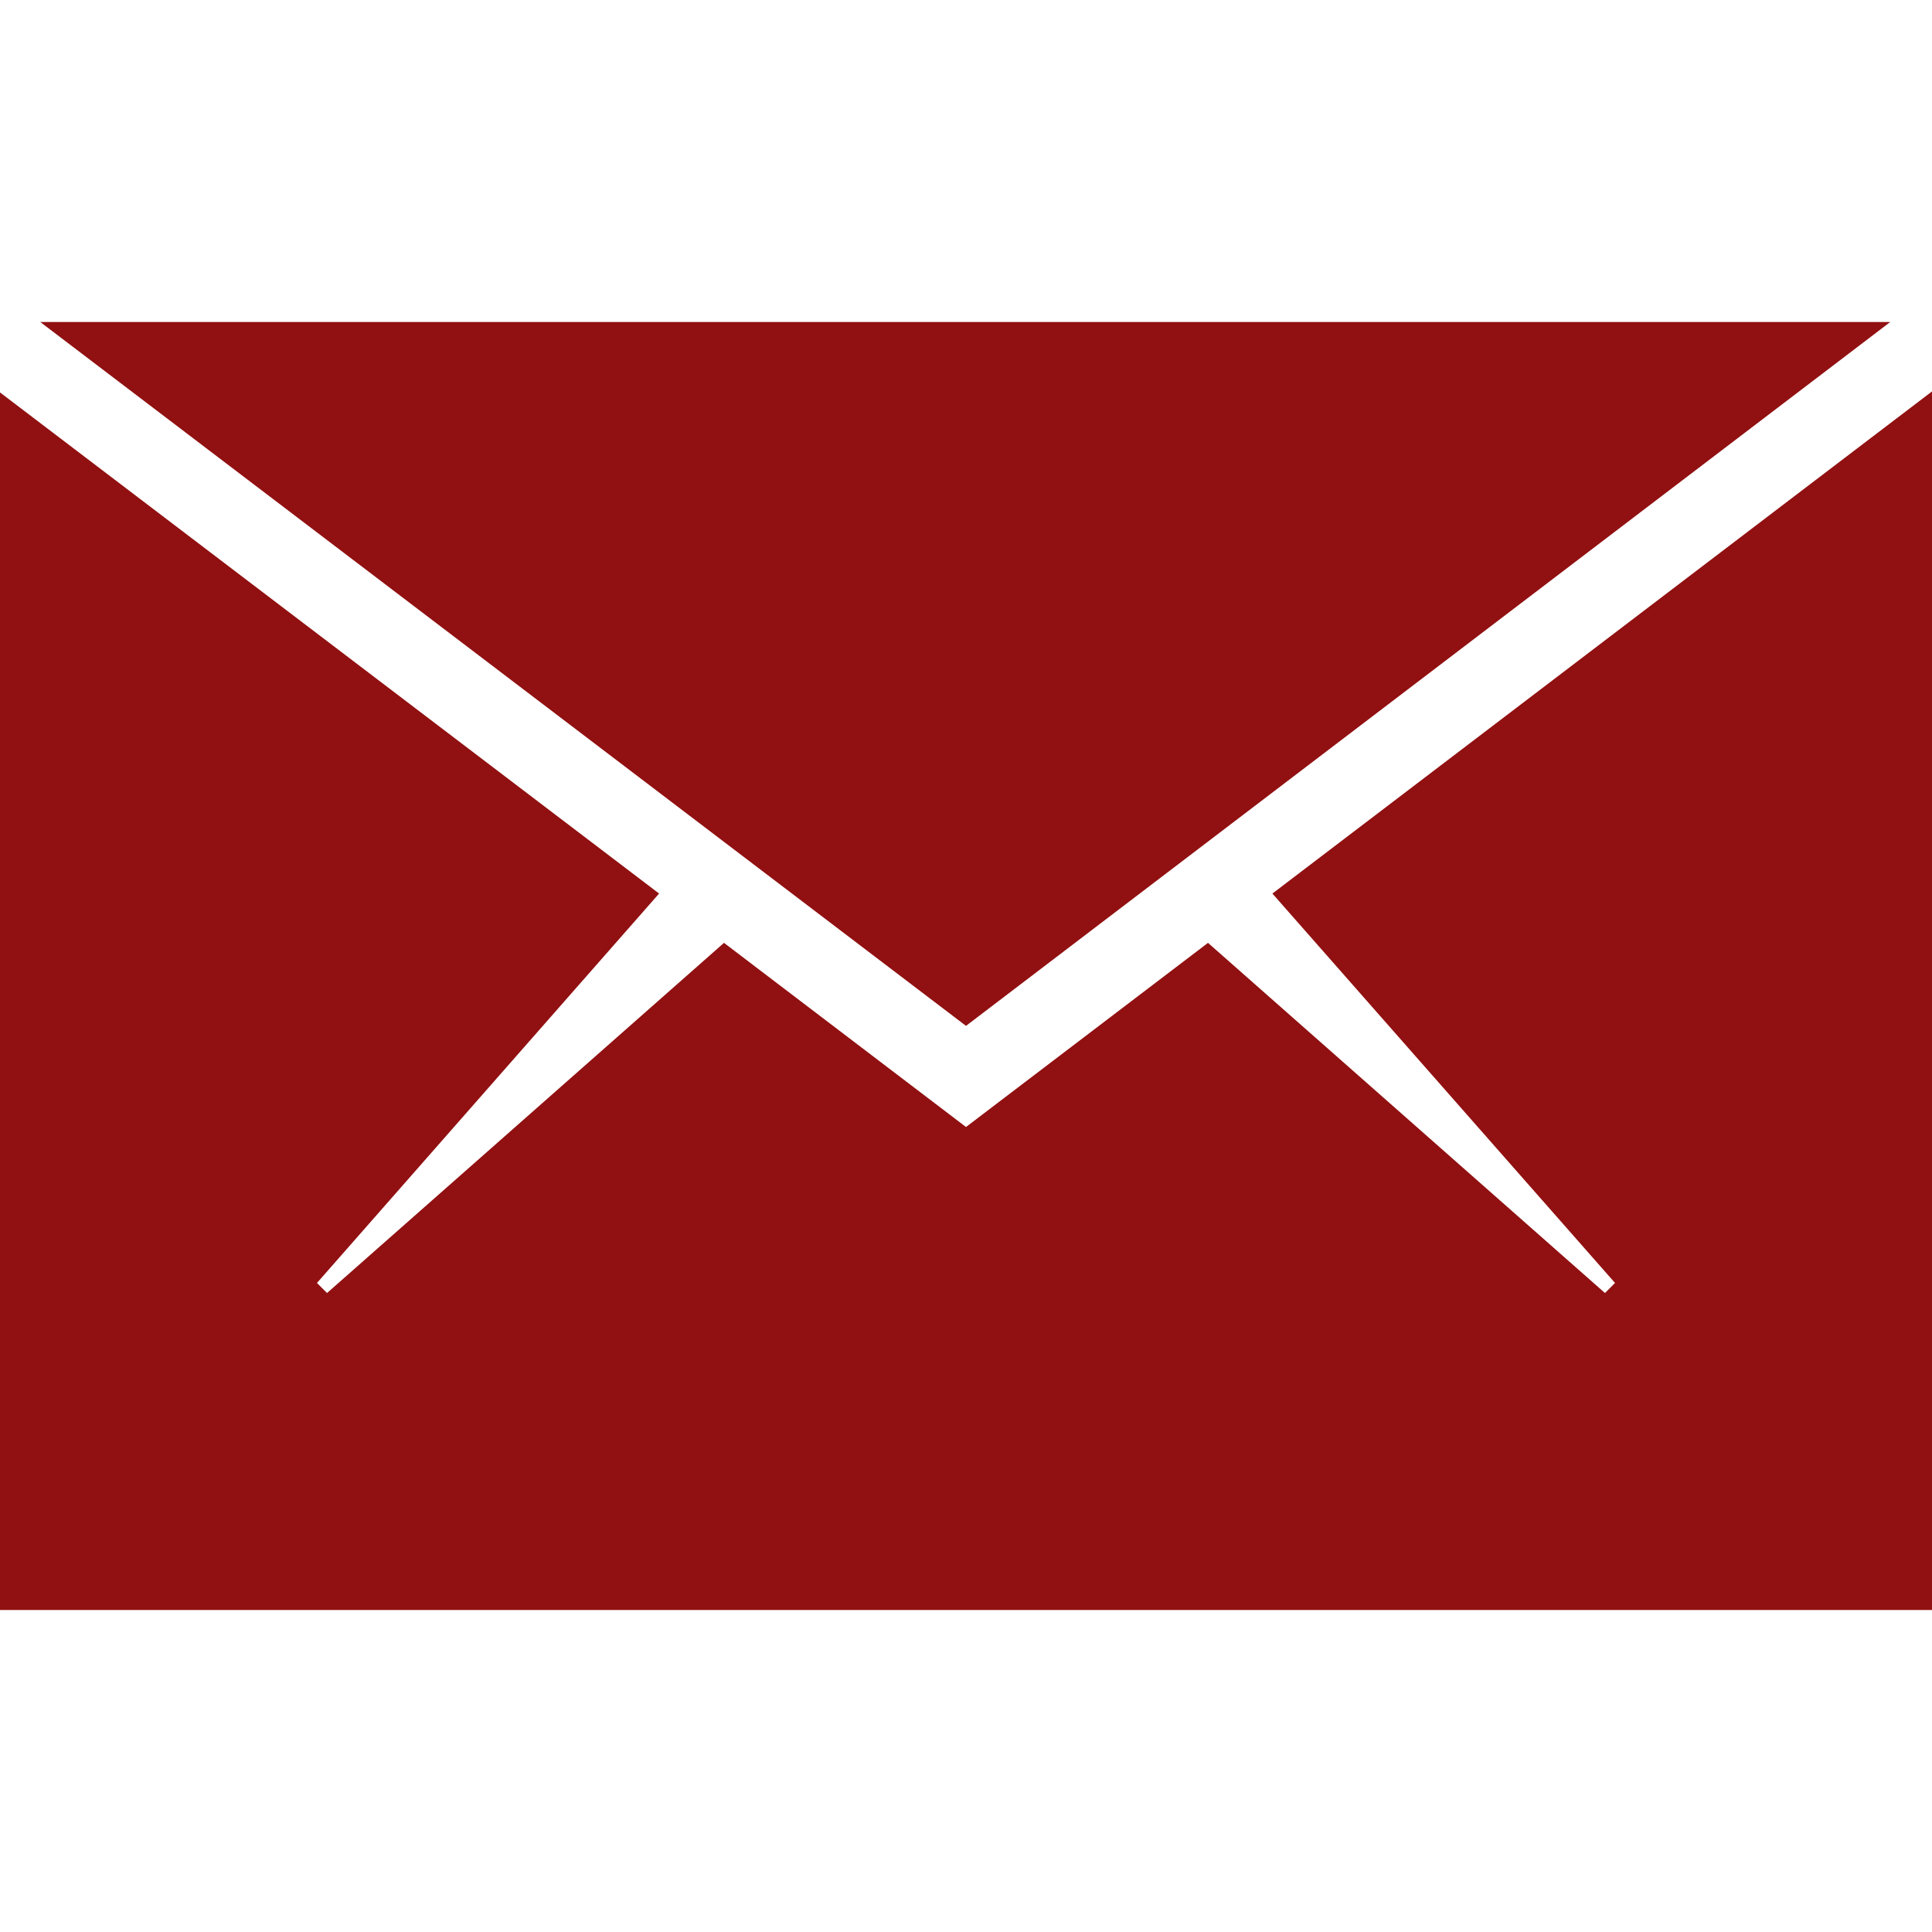
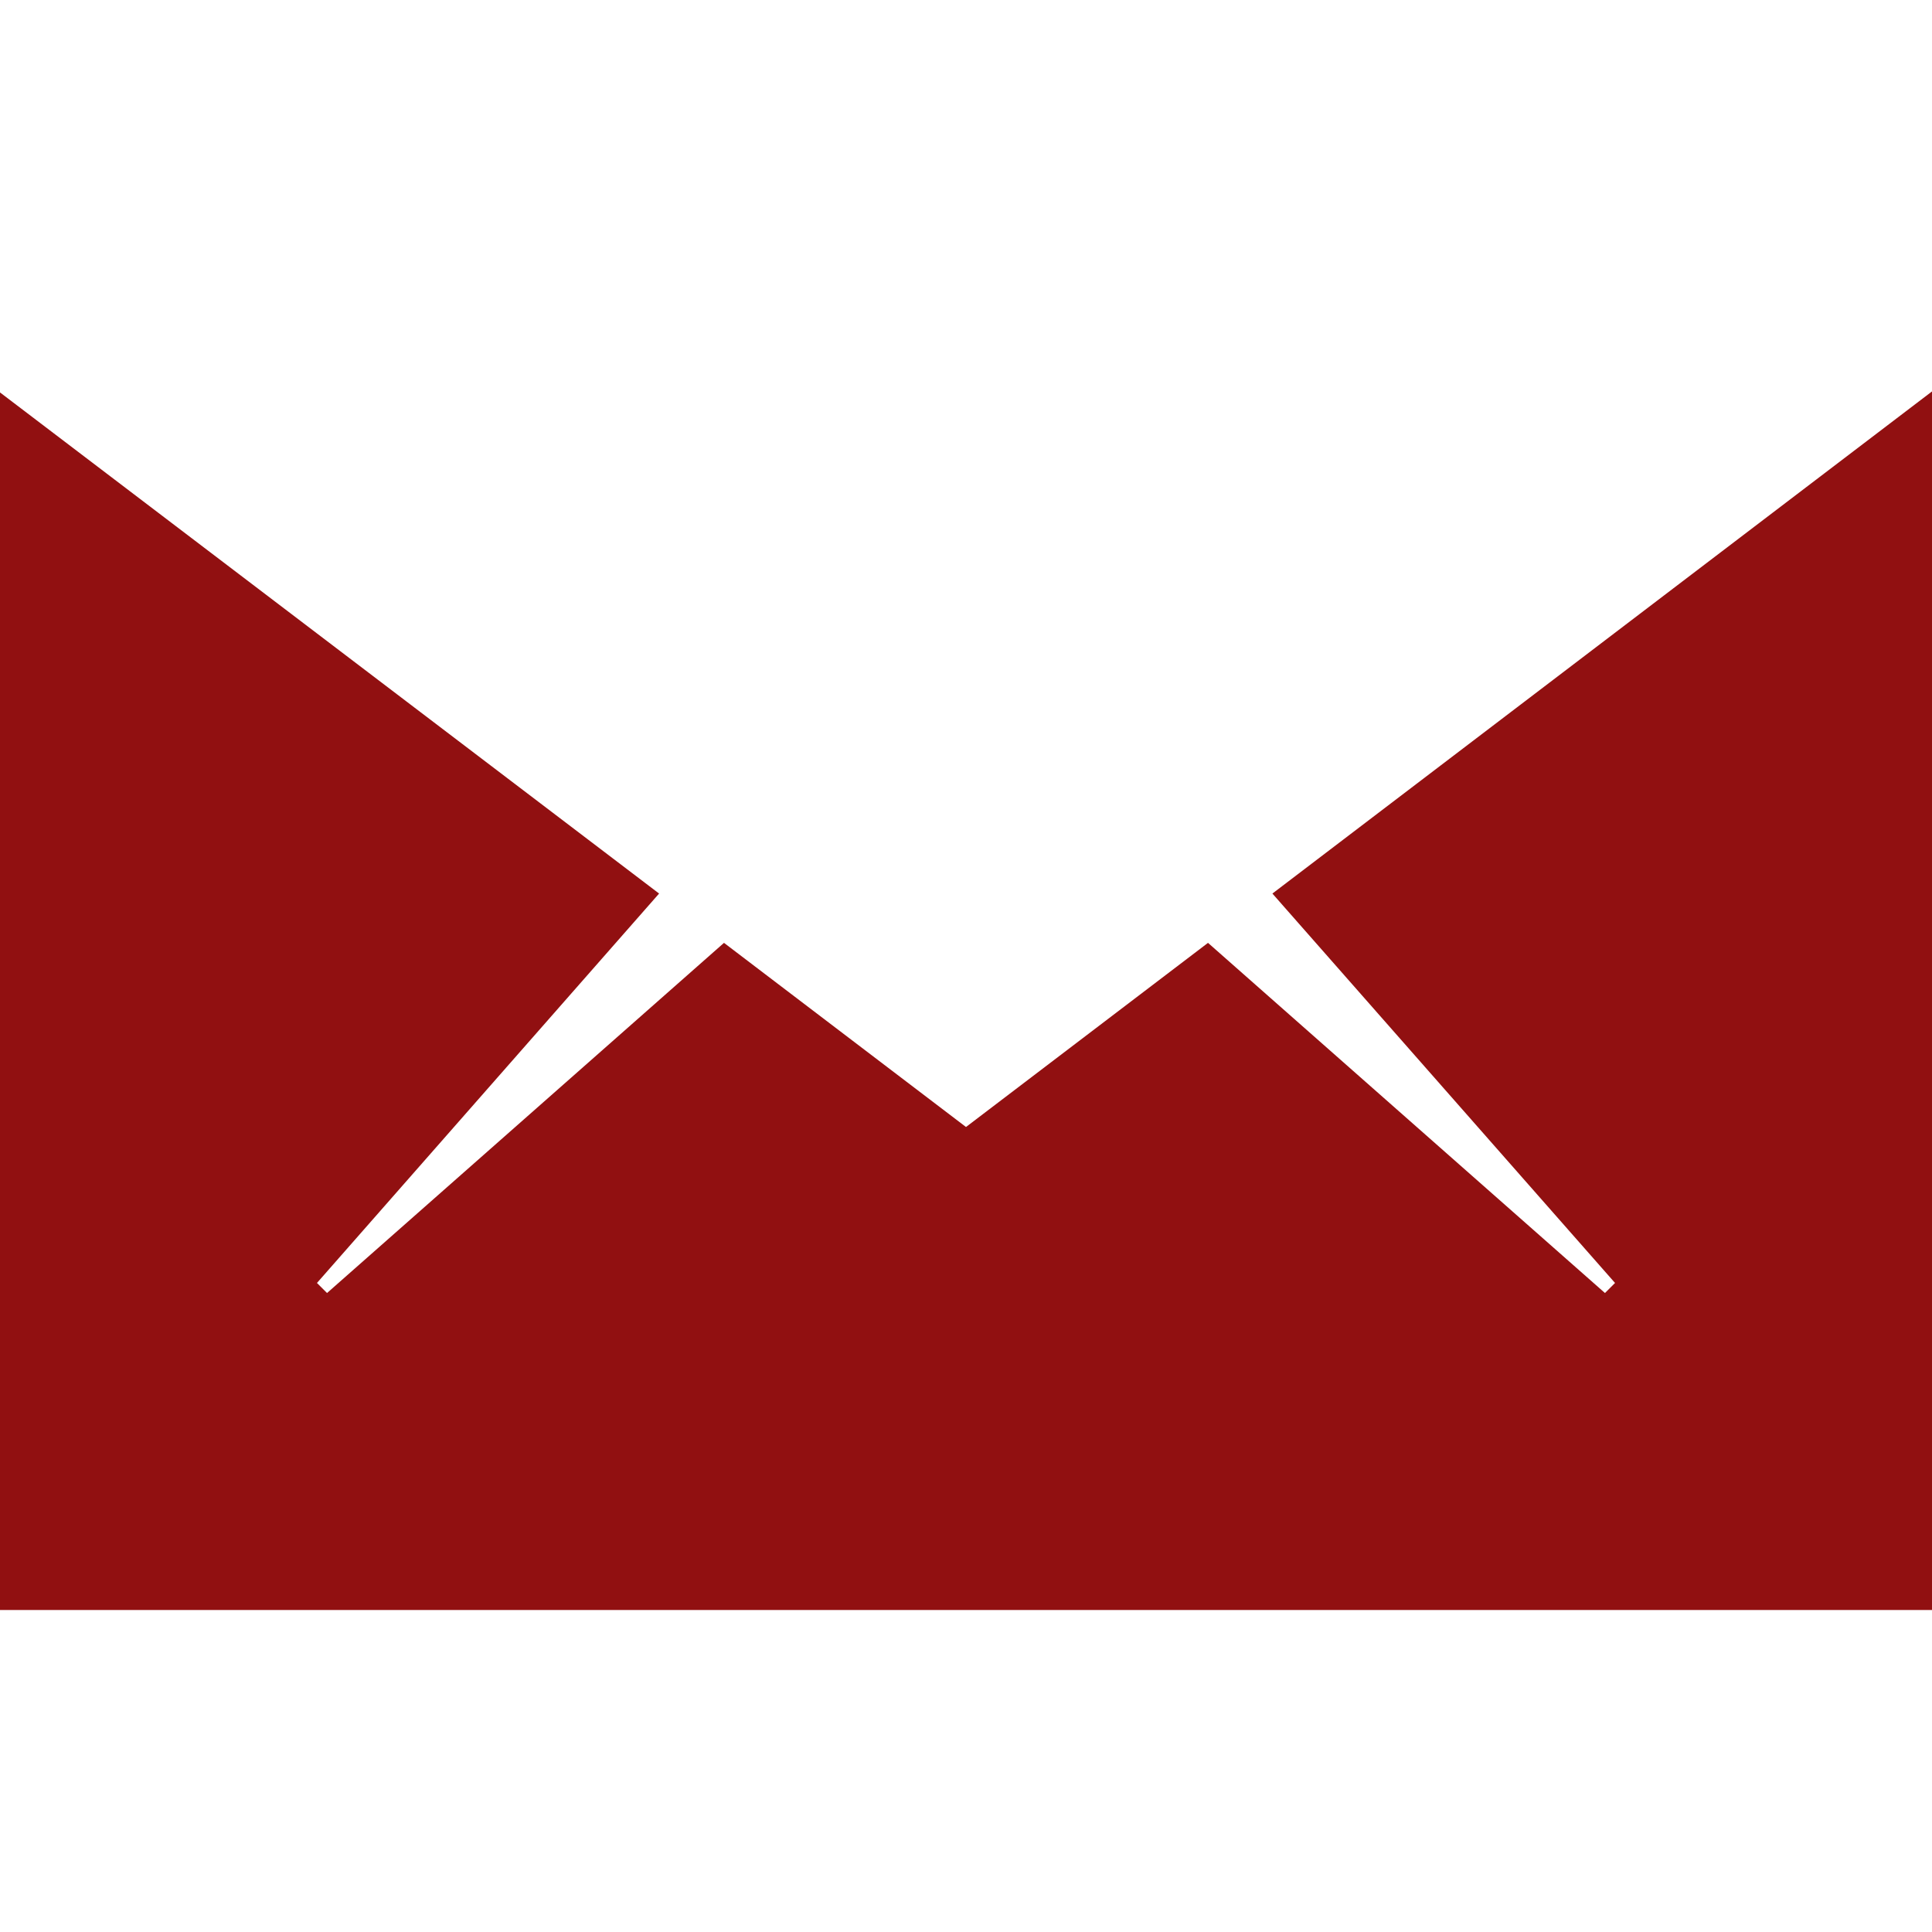
<svg xmlns="http://www.w3.org/2000/svg" version="1.1" id="Layer_1" x="0px" y="0px" viewBox="0 0 384 384" style="enable-background:new 0 0 384 384;" xml:space="preserve">
  <style type="text/css">
	.st0{fill:#911011;}
</style>
  <g>
    <polygon class="st0" points="384,320 384,77.8 252.9,177.6 321,255 319,257 240.1,187.4 192,224 143.9,187.4 65,257 63,255    131,177.6 0,78 0,320  " />
-     <polygon class="st0" points="375.7,64 8,64 192,203.9  " />
  </g>
</svg>